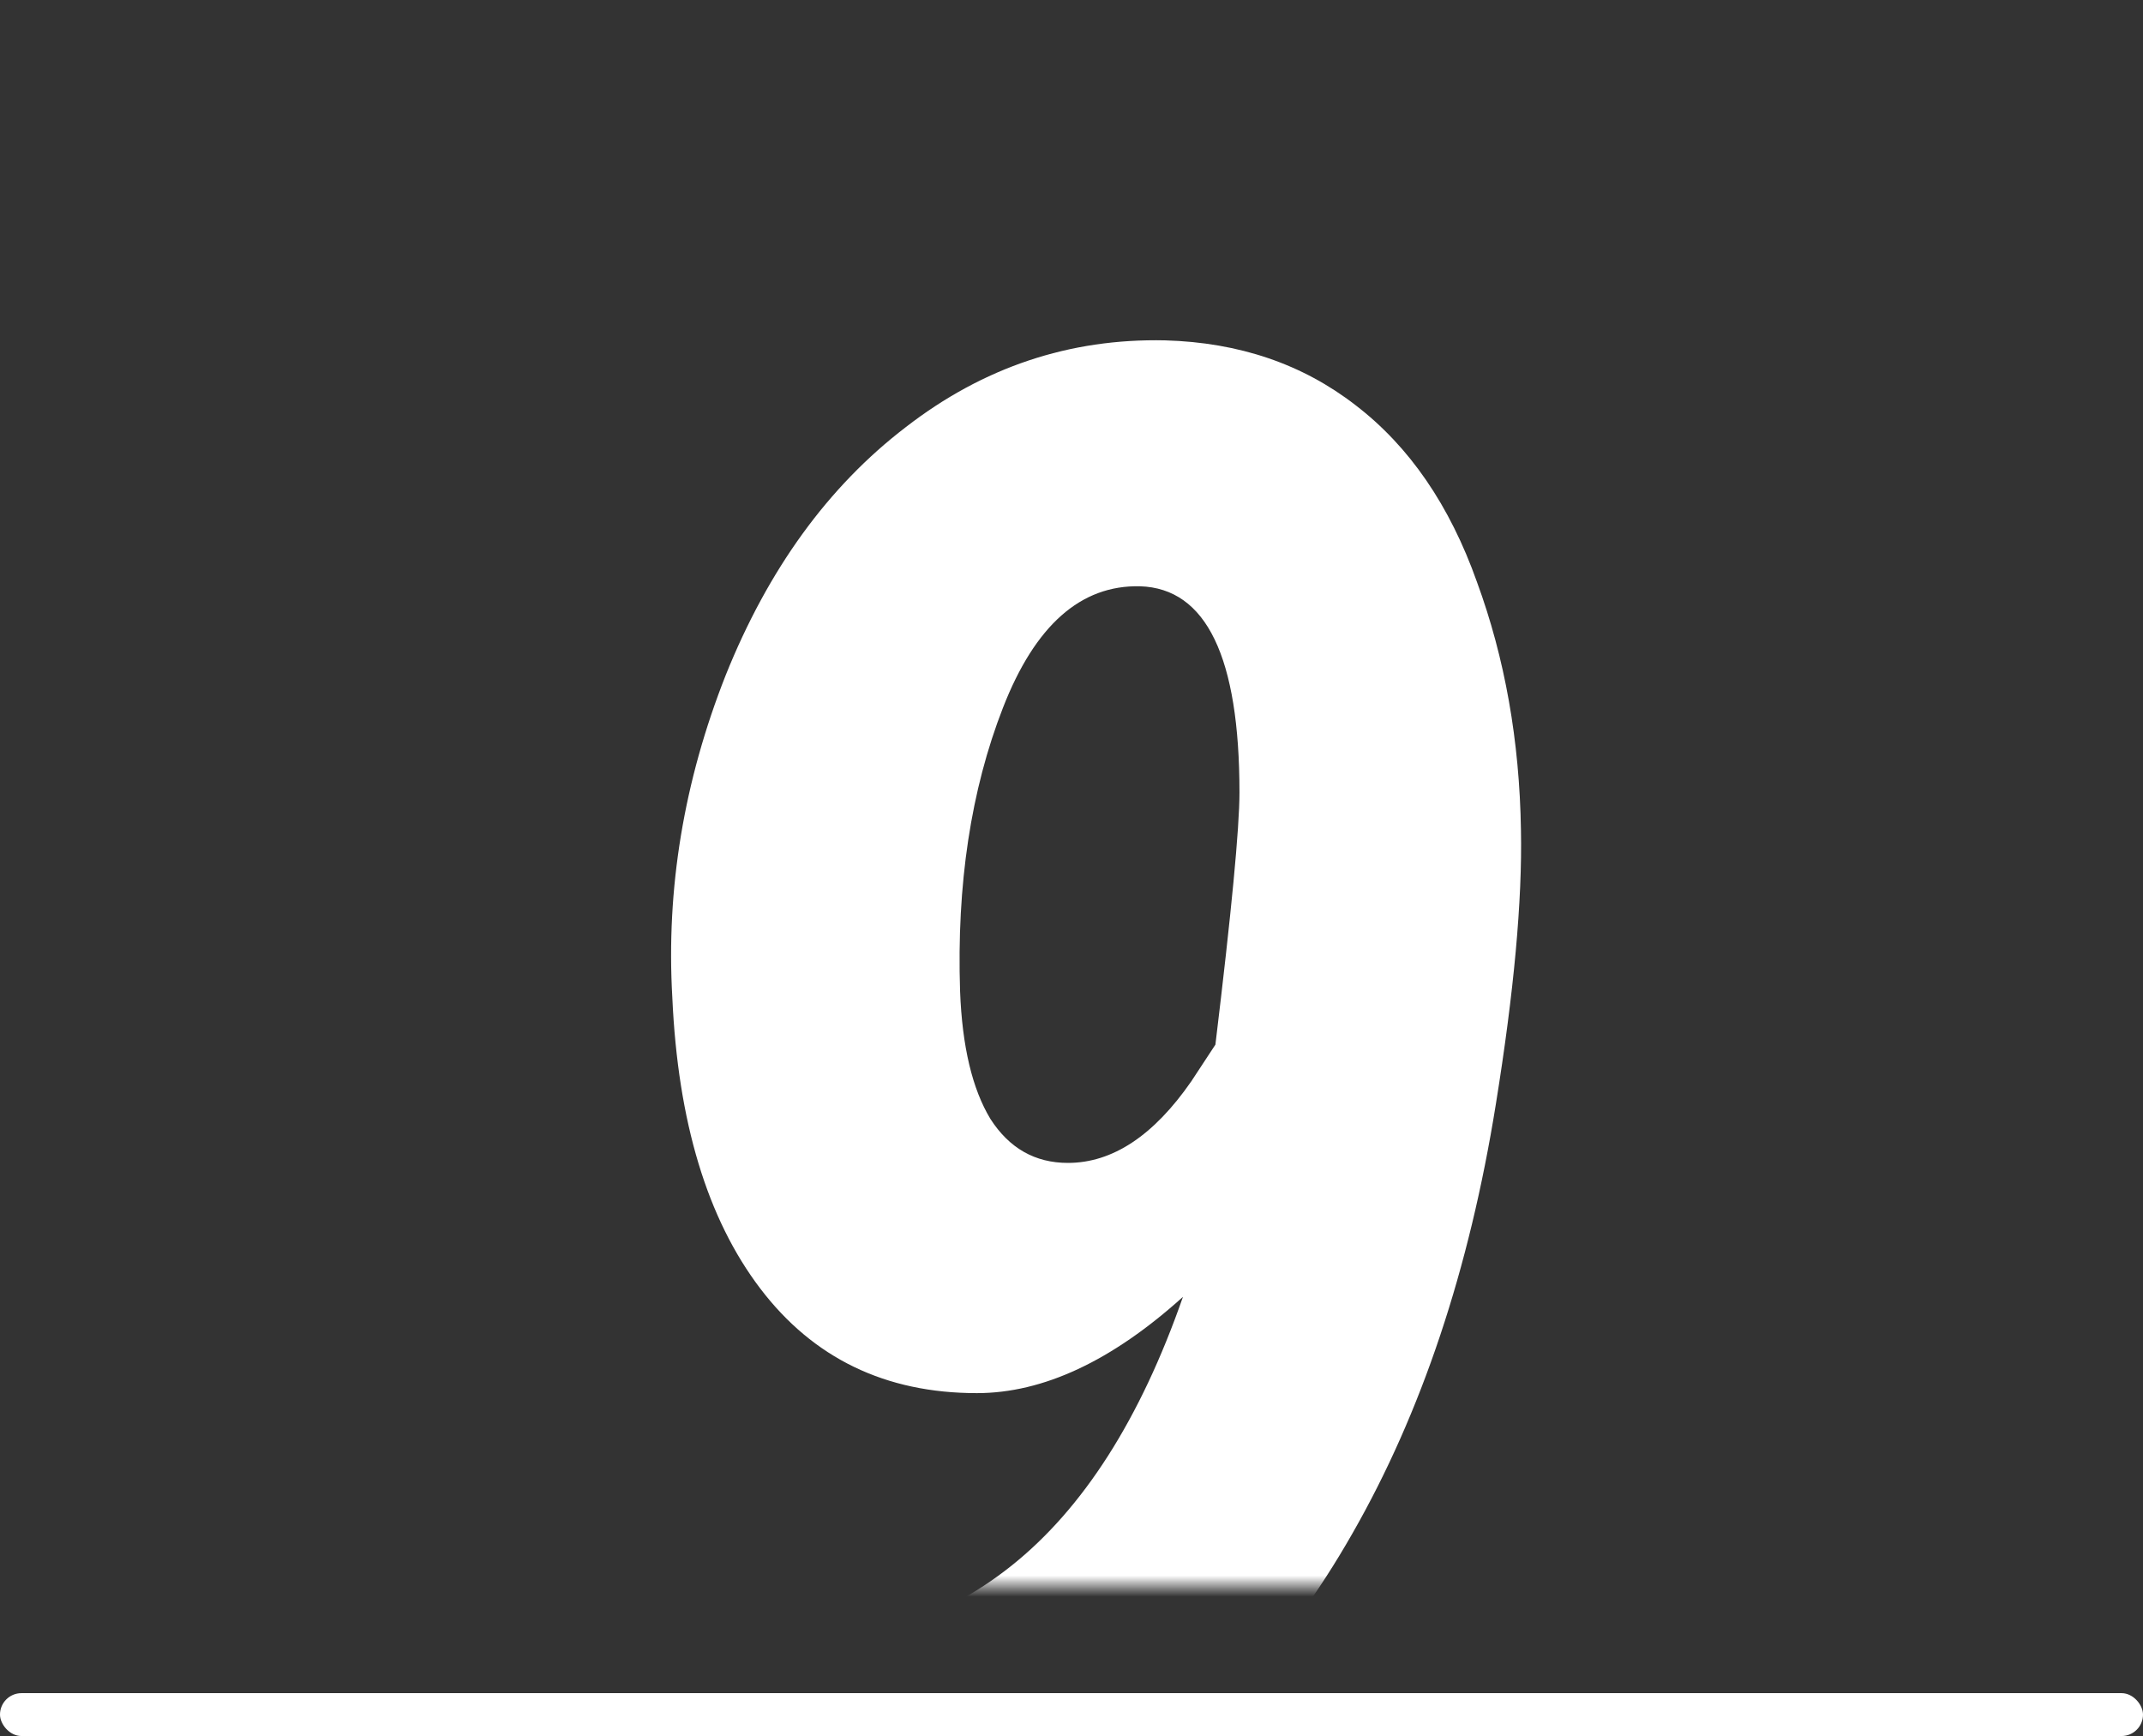
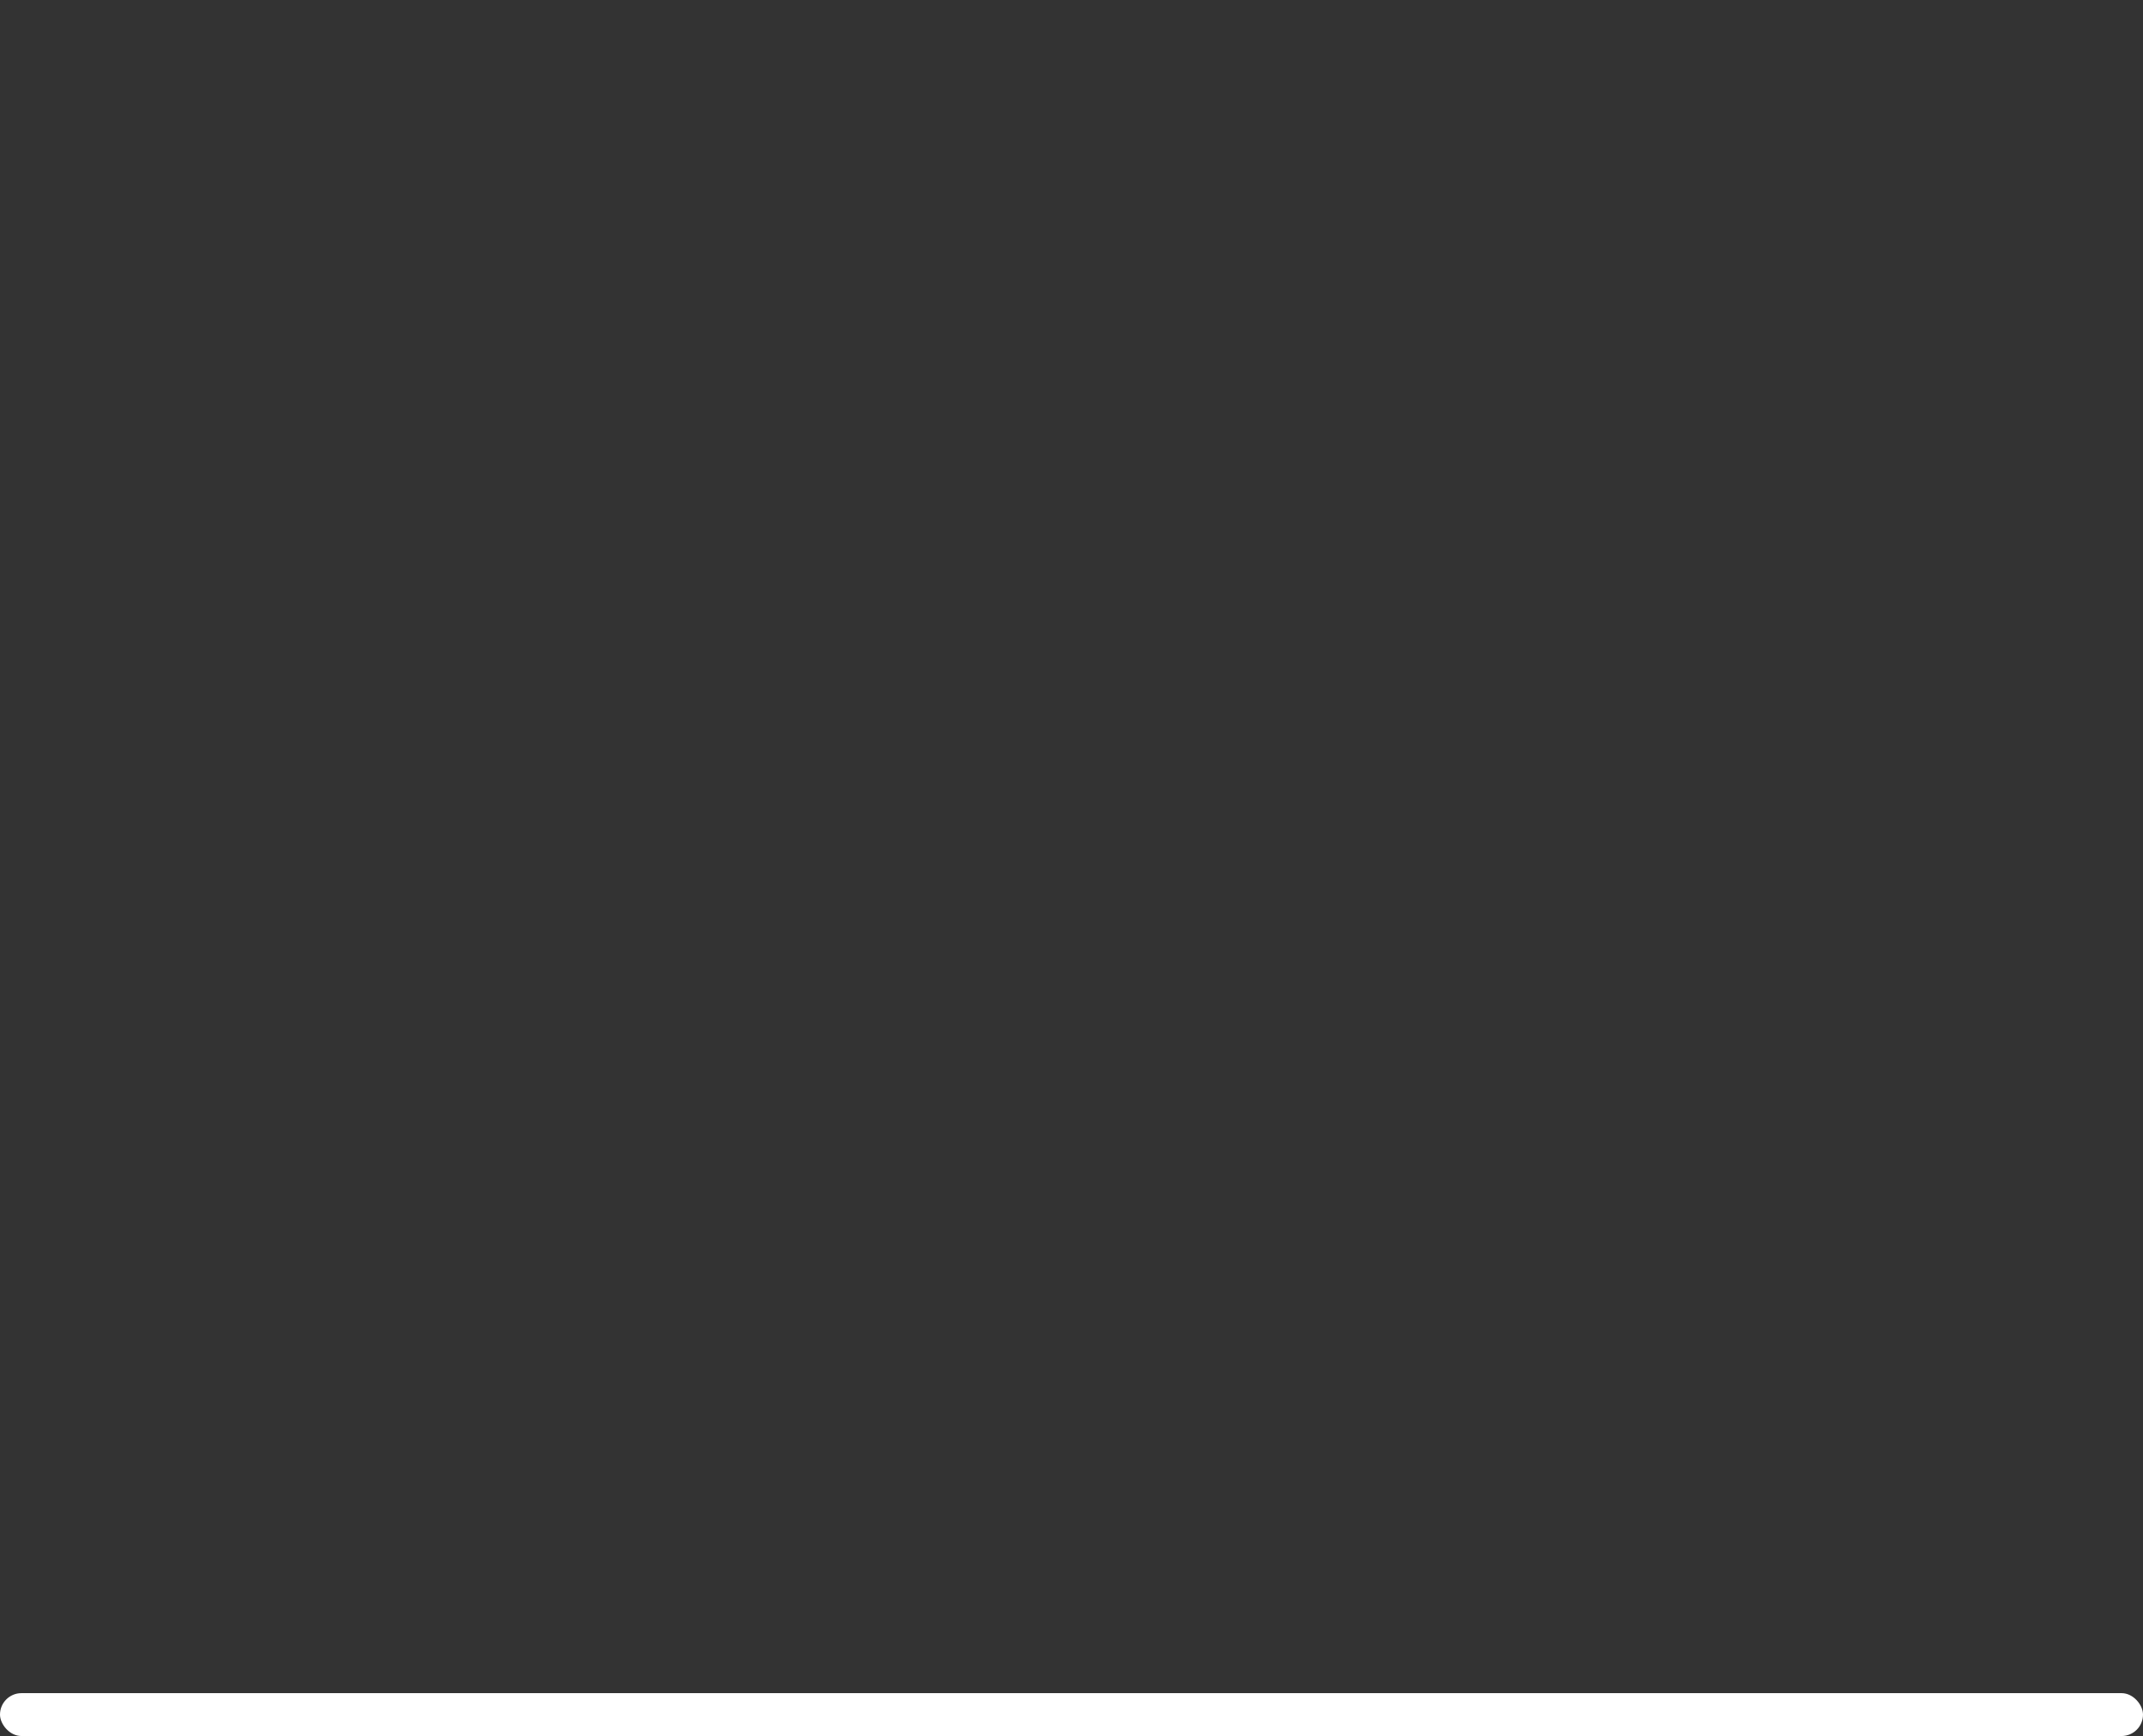
<svg xmlns="http://www.w3.org/2000/svg" width="100" height="81" viewBox="0 0 100 81" fill="none">
  <rect x="0" y="0" width="100" height="81" fill="#333333" stroke="none" />
  <rect y="79.001" width="100" height="2" rx="1" fill="white" />
  <mask id="mask0" mask-type="alpha" maskUnits="userSpaceOnUse" x="0" y="0" width="100" height="74">
-     <rect width="100" height="74" fill="#FFD000" />
-   </mask>
+     </mask>
  <g mask="url(#mask0)">
-     <path d="M34.889 76.867C39.739 76.997 43.84 75.728 47.193 73.059C50.546 70.389 53.215 66.206 55.201 60.51C51.881 63.505 48.675 65.002 45.582 65.002C41.318 65.002 37.949 63.374 35.475 60.119C33.001 56.864 31.634 52.339 31.373 46.545C31.08 41.467 31.91 36.454 33.863 31.506C35.849 26.558 38.648 22.701 42.262 19.934C45.875 17.134 49.911 15.783 54.371 15.881C57.822 15.979 60.784 16.988 63.258 18.908C65.764 20.829 67.652 23.579 68.922 27.16C70.224 30.708 70.908 34.566 70.973 38.732C71.038 42.02 70.647 46.285 69.801 51.525C68.564 59.24 66.334 65.913 63.111 71.545C59.921 77.144 55.901 81.392 51.051 84.289C46.2 87.186 40.829 88.684 34.938 88.781H33.131L34.352 76.867H34.889ZM49.83 54.26C51.913 54.26 53.834 52.99 55.592 50.451L56.715 48.742C57.464 42.557 57.838 38.635 57.838 36.975C57.838 30.66 56.292 27.453 53.199 27.355C50.432 27.29 48.3 29.178 46.803 33.02C45.305 36.861 44.638 41.272 44.801 46.252C44.898 48.824 45.37 50.809 46.217 52.209C47.096 53.576 48.3 54.26 49.83 54.26Z" fill="white" />
+     <path d="M34.889 76.867C39.739 76.997 43.84 75.728 47.193 73.059C50.546 70.389 53.215 66.206 55.201 60.51C51.881 63.505 48.675 65.002 45.582 65.002C41.318 65.002 37.949 63.374 35.475 60.119C33.001 56.864 31.634 52.339 31.373 46.545C31.08 41.467 31.91 36.454 33.863 31.506C35.849 26.558 38.648 22.701 42.262 19.934C45.875 17.134 49.911 15.783 54.371 15.881C57.822 15.979 60.784 16.988 63.258 18.908C65.764 20.829 67.652 23.579 68.922 27.16C70.224 30.708 70.908 34.566 70.973 38.732C71.038 42.02 70.647 46.285 69.801 51.525C68.564 59.24 66.334 65.913 63.111 71.545C59.921 77.144 55.901 81.392 51.051 84.289C46.2 87.186 40.829 88.684 34.938 88.781H33.131L34.352 76.867H34.889ZM49.83 54.26C51.913 54.26 53.834 52.99 55.592 50.451L56.715 48.742C57.464 42.557 57.838 38.635 57.838 36.975C57.838 30.66 56.292 27.453 53.199 27.355C50.432 27.29 48.3 29.178 46.803 33.02C44.898 48.824 45.37 50.809 46.217 52.209C47.096 53.576 48.3 54.26 49.83 54.26Z" fill="white" />
  </g>
</svg>